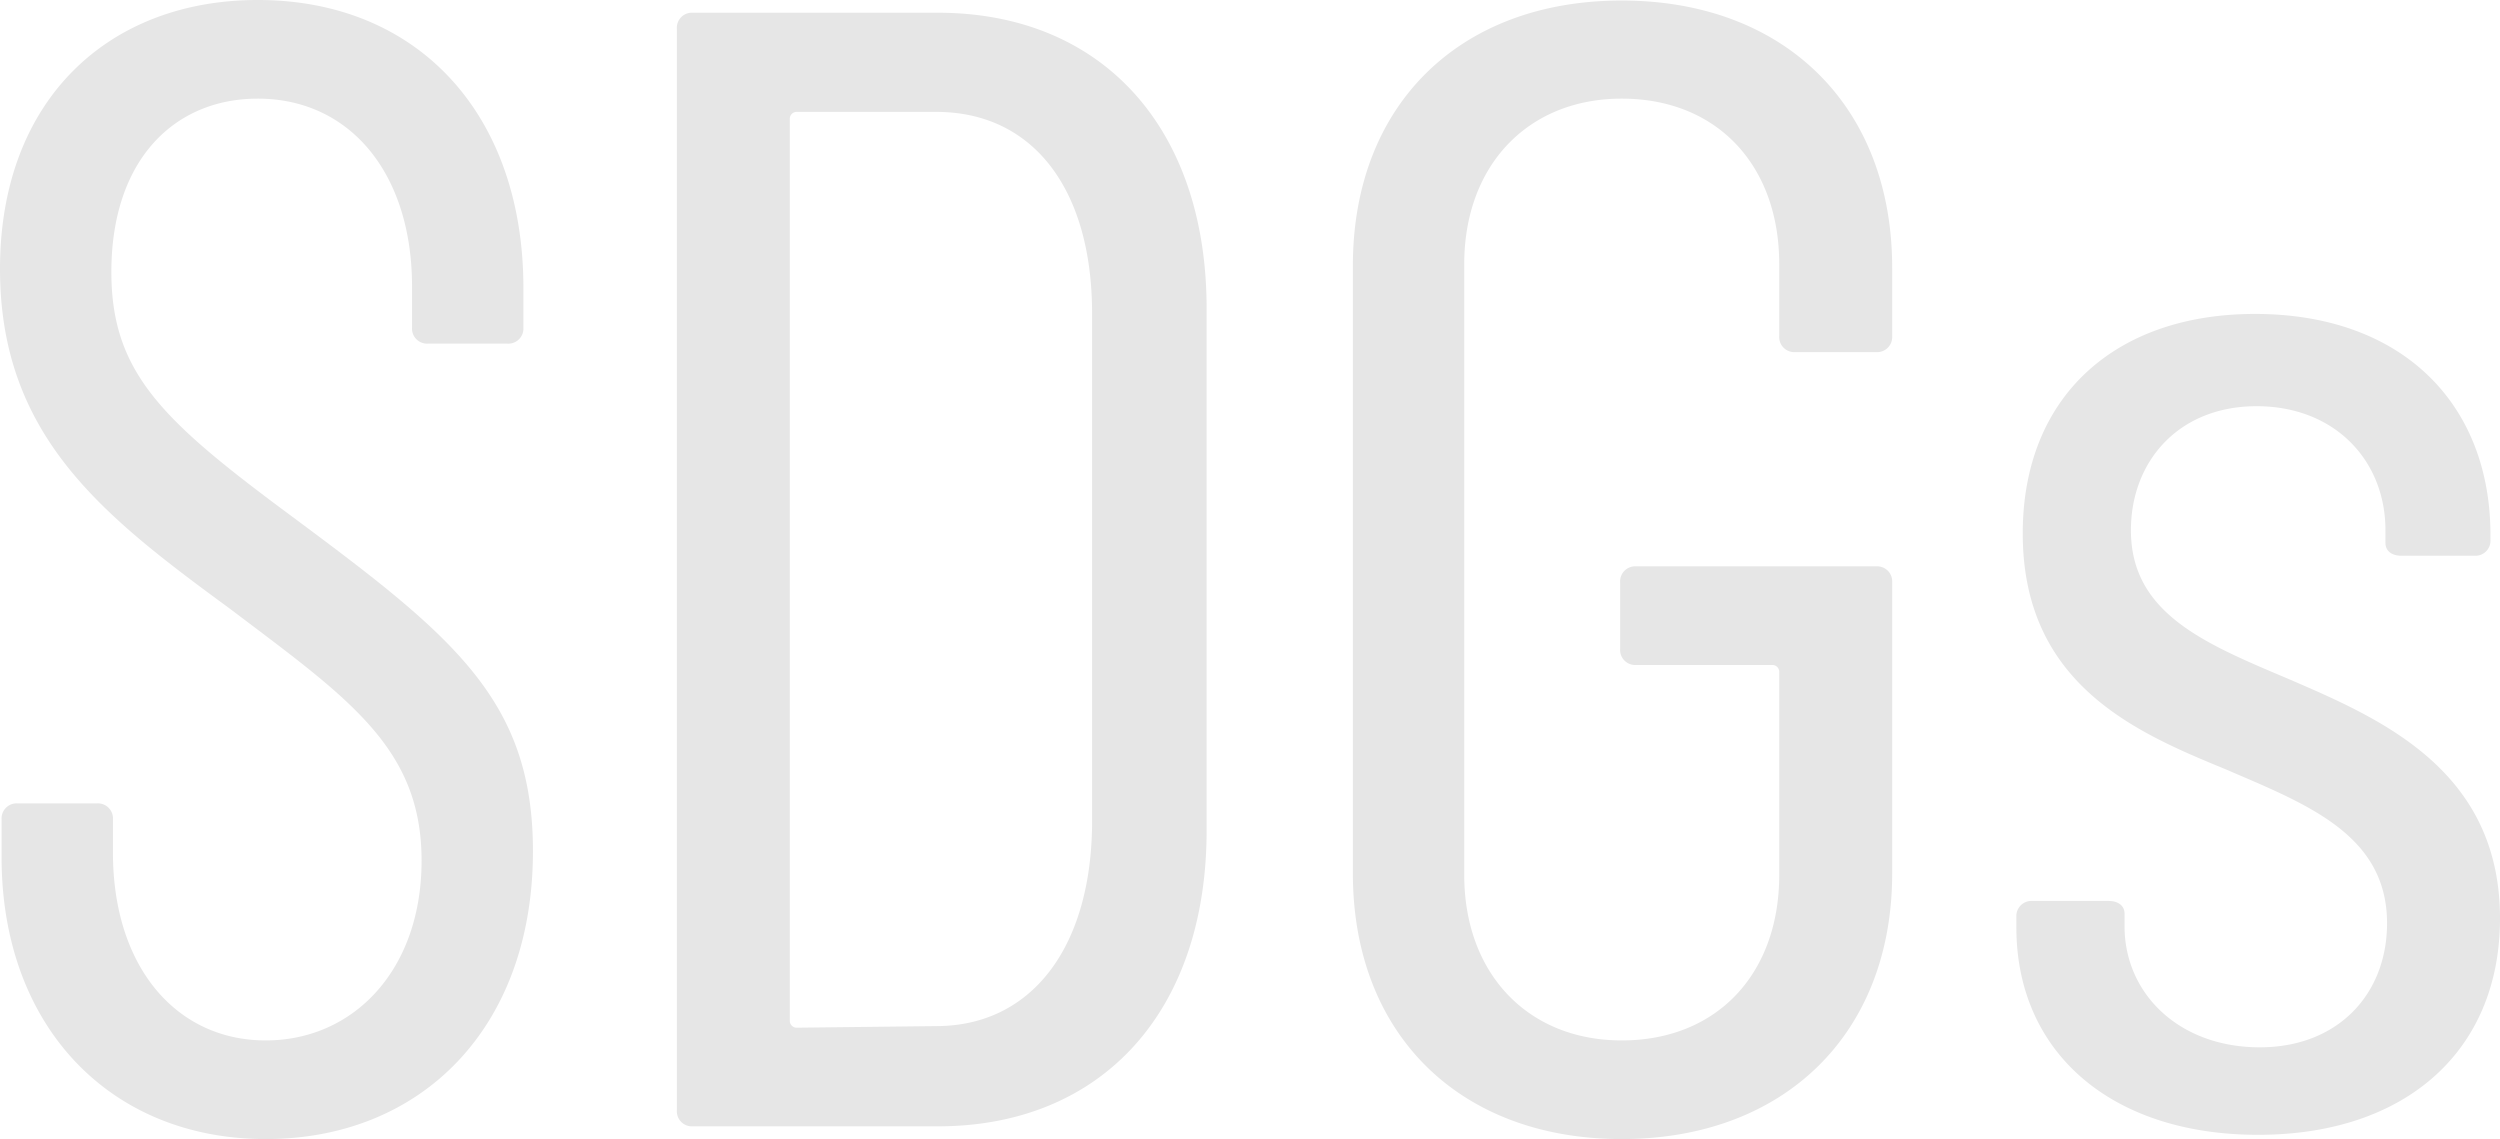
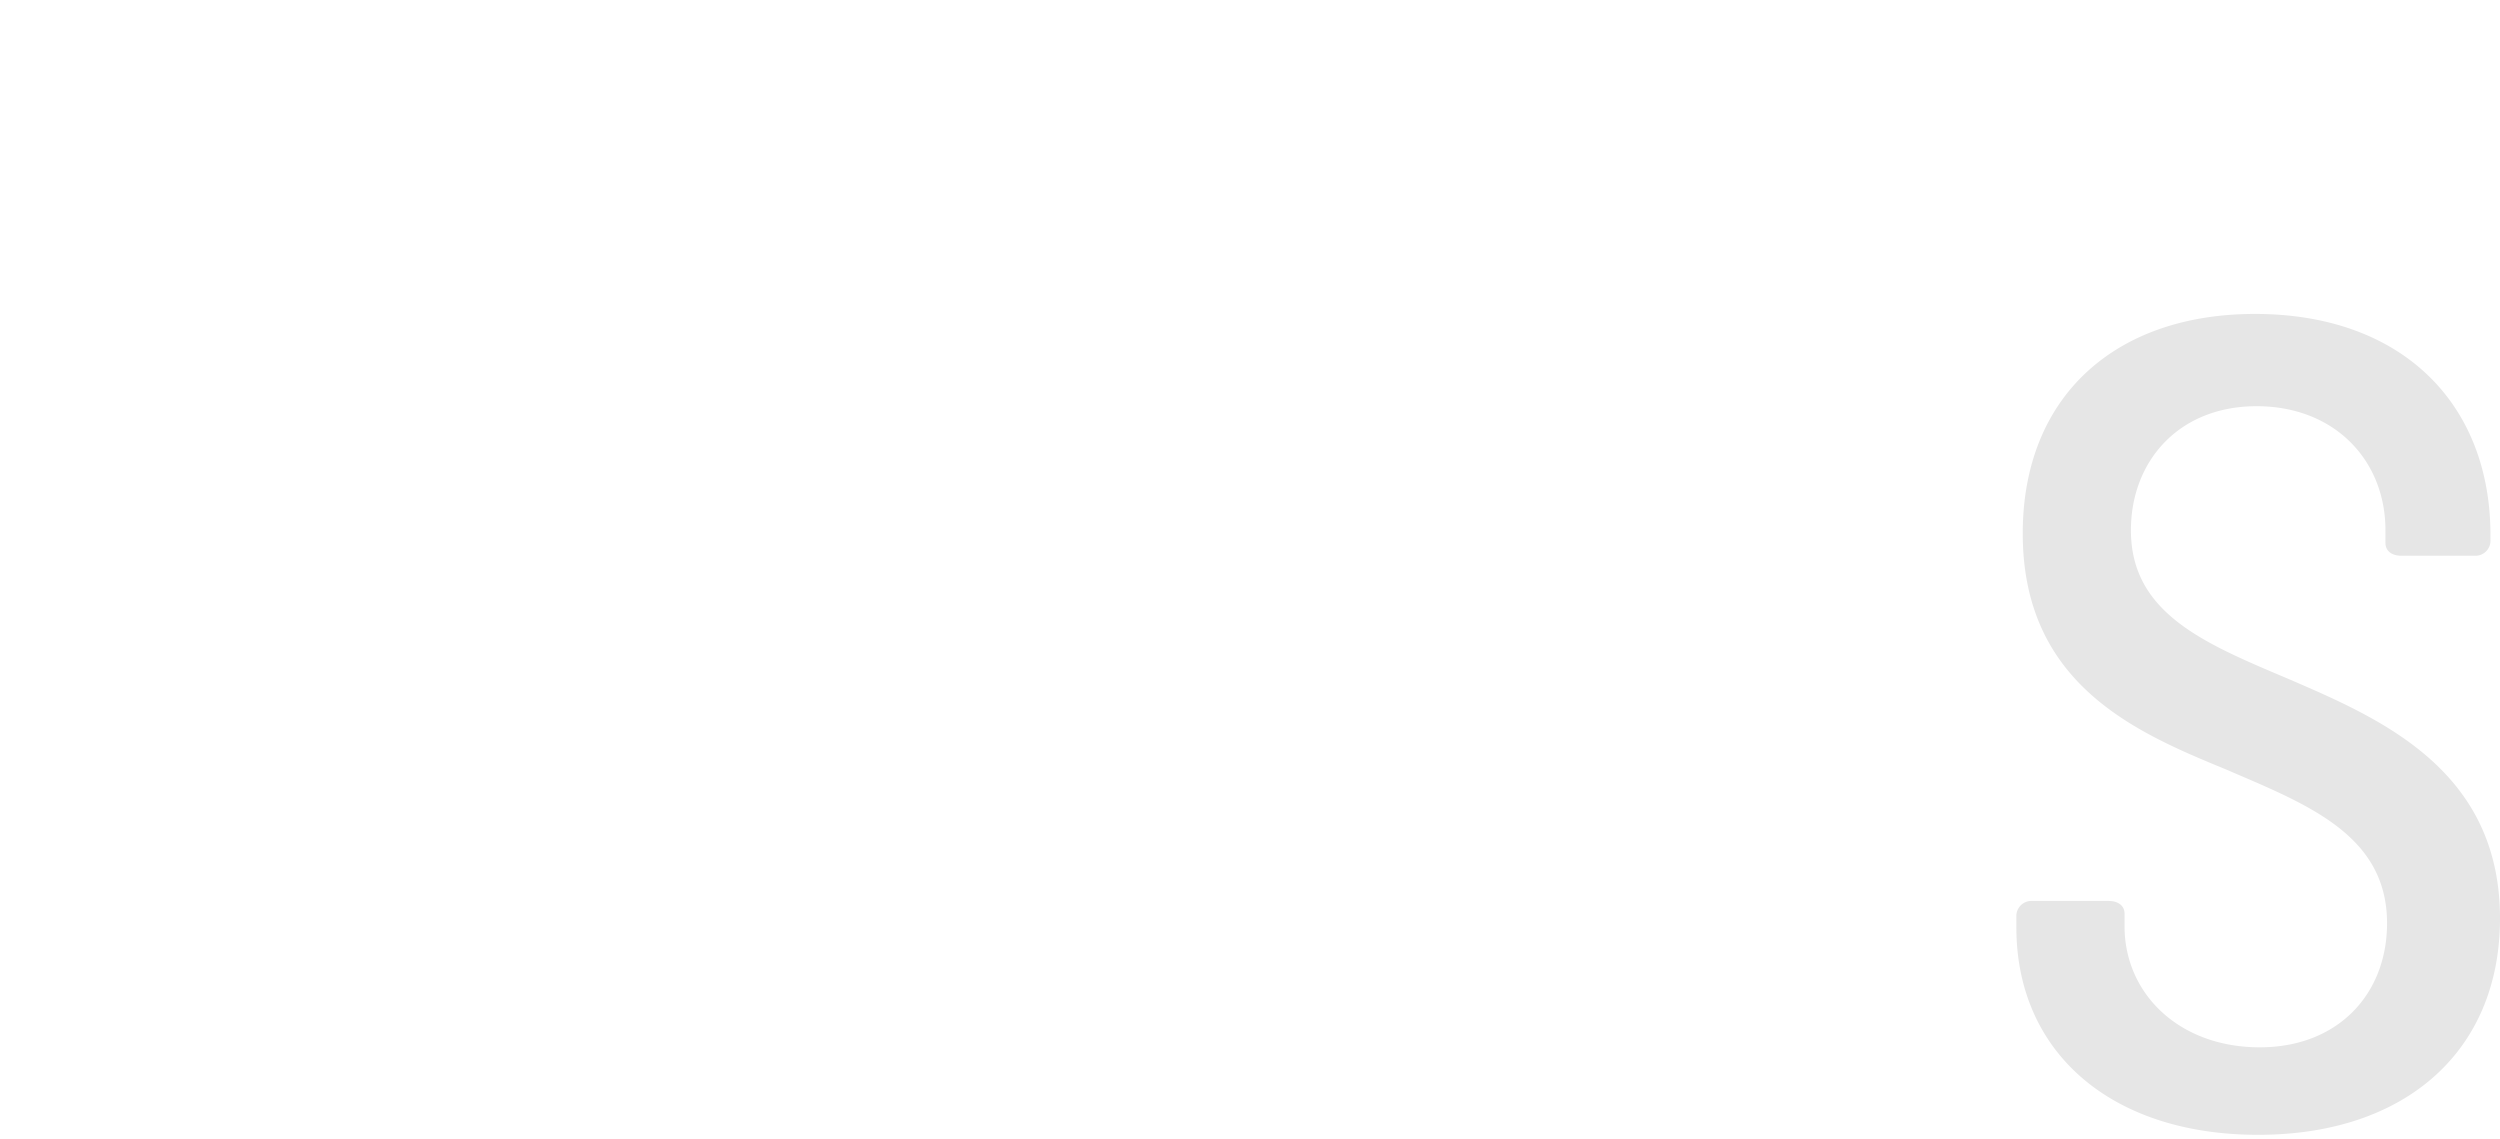
<svg xmlns="http://www.w3.org/2000/svg" viewBox="0 0 235.72 107.4">
  <g fill="#e6e6e6">
-     <path d="m.15 80.85v-3.6a1.42 1.42 0 0 1 1.5-1.5h7.5a1.42 1.42 0 0 1 1.5 1.5v3.15c0 10.8 6 17.7 14.4 17.7 8.25 0 14.7-6.6 14.7-16.95 0-10.65-6.9-15.3-18-23.7-11.85-8.7-21.75-16.2-21.75-32.1s10.2-25.35 24.3-25.35c15.15 0 25.05 10.8 25.05 27.15v3.75a1.42 1.42 0 0 1 -1.5 1.5h-7.5a1.42 1.42 0 0 1 -1.5-1.5v-3.9c0-10.65-5.85-17.7-14.55-17.7-7.8 0-13.8 5.7-13.8 16.35 0 9.6 4.95 14.1 17.1 23.1 15.15 11.25 22.65 17.25 22.65 31.5 0 16.65-10.5 27.15-25.2 27.15s-24.9-10.65-24.9-26.55z" />
-     <path d="m63.82 104.7v-102a1.42 1.42 0 0 1 1.5-1.5h23.1c15.45 0 25.35 10.8 25.35 27.9v49.2c0 17.1-9.9 27.9-25.35 27.9h-23.1a1.42 1.42 0 0 1 -1.5-1.5zm11.25-7.8 13.2-.15c8.85 0 14.55-7.2 14.7-18.9v-48.3c0-11.7-5.55-19-14.7-19h-13.2a.65.65 0 0 0 -.6.6v85.15a.65.65 0 0 0 .6.6z" />
-     <path d="m127.56 82.35v-57.3c0-15.15 10.05-25 25.35-25s25.5 9.9 25.5 25.2v6.45a1.42 1.42 0 0 1 -1.5 1.5h-7.65a1.42 1.42 0 0 1 -1.5-1.5v-6.8c0-9.3-5.85-15.6-14.85-15.6-8.85 0-14.85 6.3-14.85 15.6v57.6c0 9.3 6 15.6 14.85 15.6 9 0 14.85-6.3 14.85-15.6v-19.2a.65.65 0 0 0 -.6-.6h-12.9a1.42 1.42 0 0 1 -1.5-1.5v-6.3a1.42 1.42 0 0 1 1.5-1.5h22.65a1.42 1.42 0 0 1 1.5 1.5v27.45c0 15.15-10.2 25.05-25.5 25.05s-25.35-9.9-25.35-25.05z" />
    <path d="m190.12 87.45v-1a1.42 1.42 0 0 1 1.5-1.5h7.2c.9 0 1.5.45 1.5 1.2v1.2c0 6.3 5.1 11.4 12.75 11.4 7.35 0 12-5 12-11.7 0-8.4-7.65-11.25-15.3-14.55-8.4-3.45-19.05-8-19.05-22.2 0-12.9 8.7-20.7 21.9-20.7 13.8 0 22.2 8.4 22.2 20.85v.45a1.42 1.42 0 0 1 -1.5 1.5h-6.9c-.9 0-1.5-.45-1.5-1.2v-1.2c0-6.6-4.8-11.7-12.15-11.7s-11.85 5.2-11.85 11.7c0 7.8 6.9 10.65 14.7 13.95 8.7 3.75 20.1 8.55 20.1 22.65 0 12.45-8.85 20.4-22.8 20.4s-22.8-7.85-22.8-19.55z" />
  </g>
</svg>